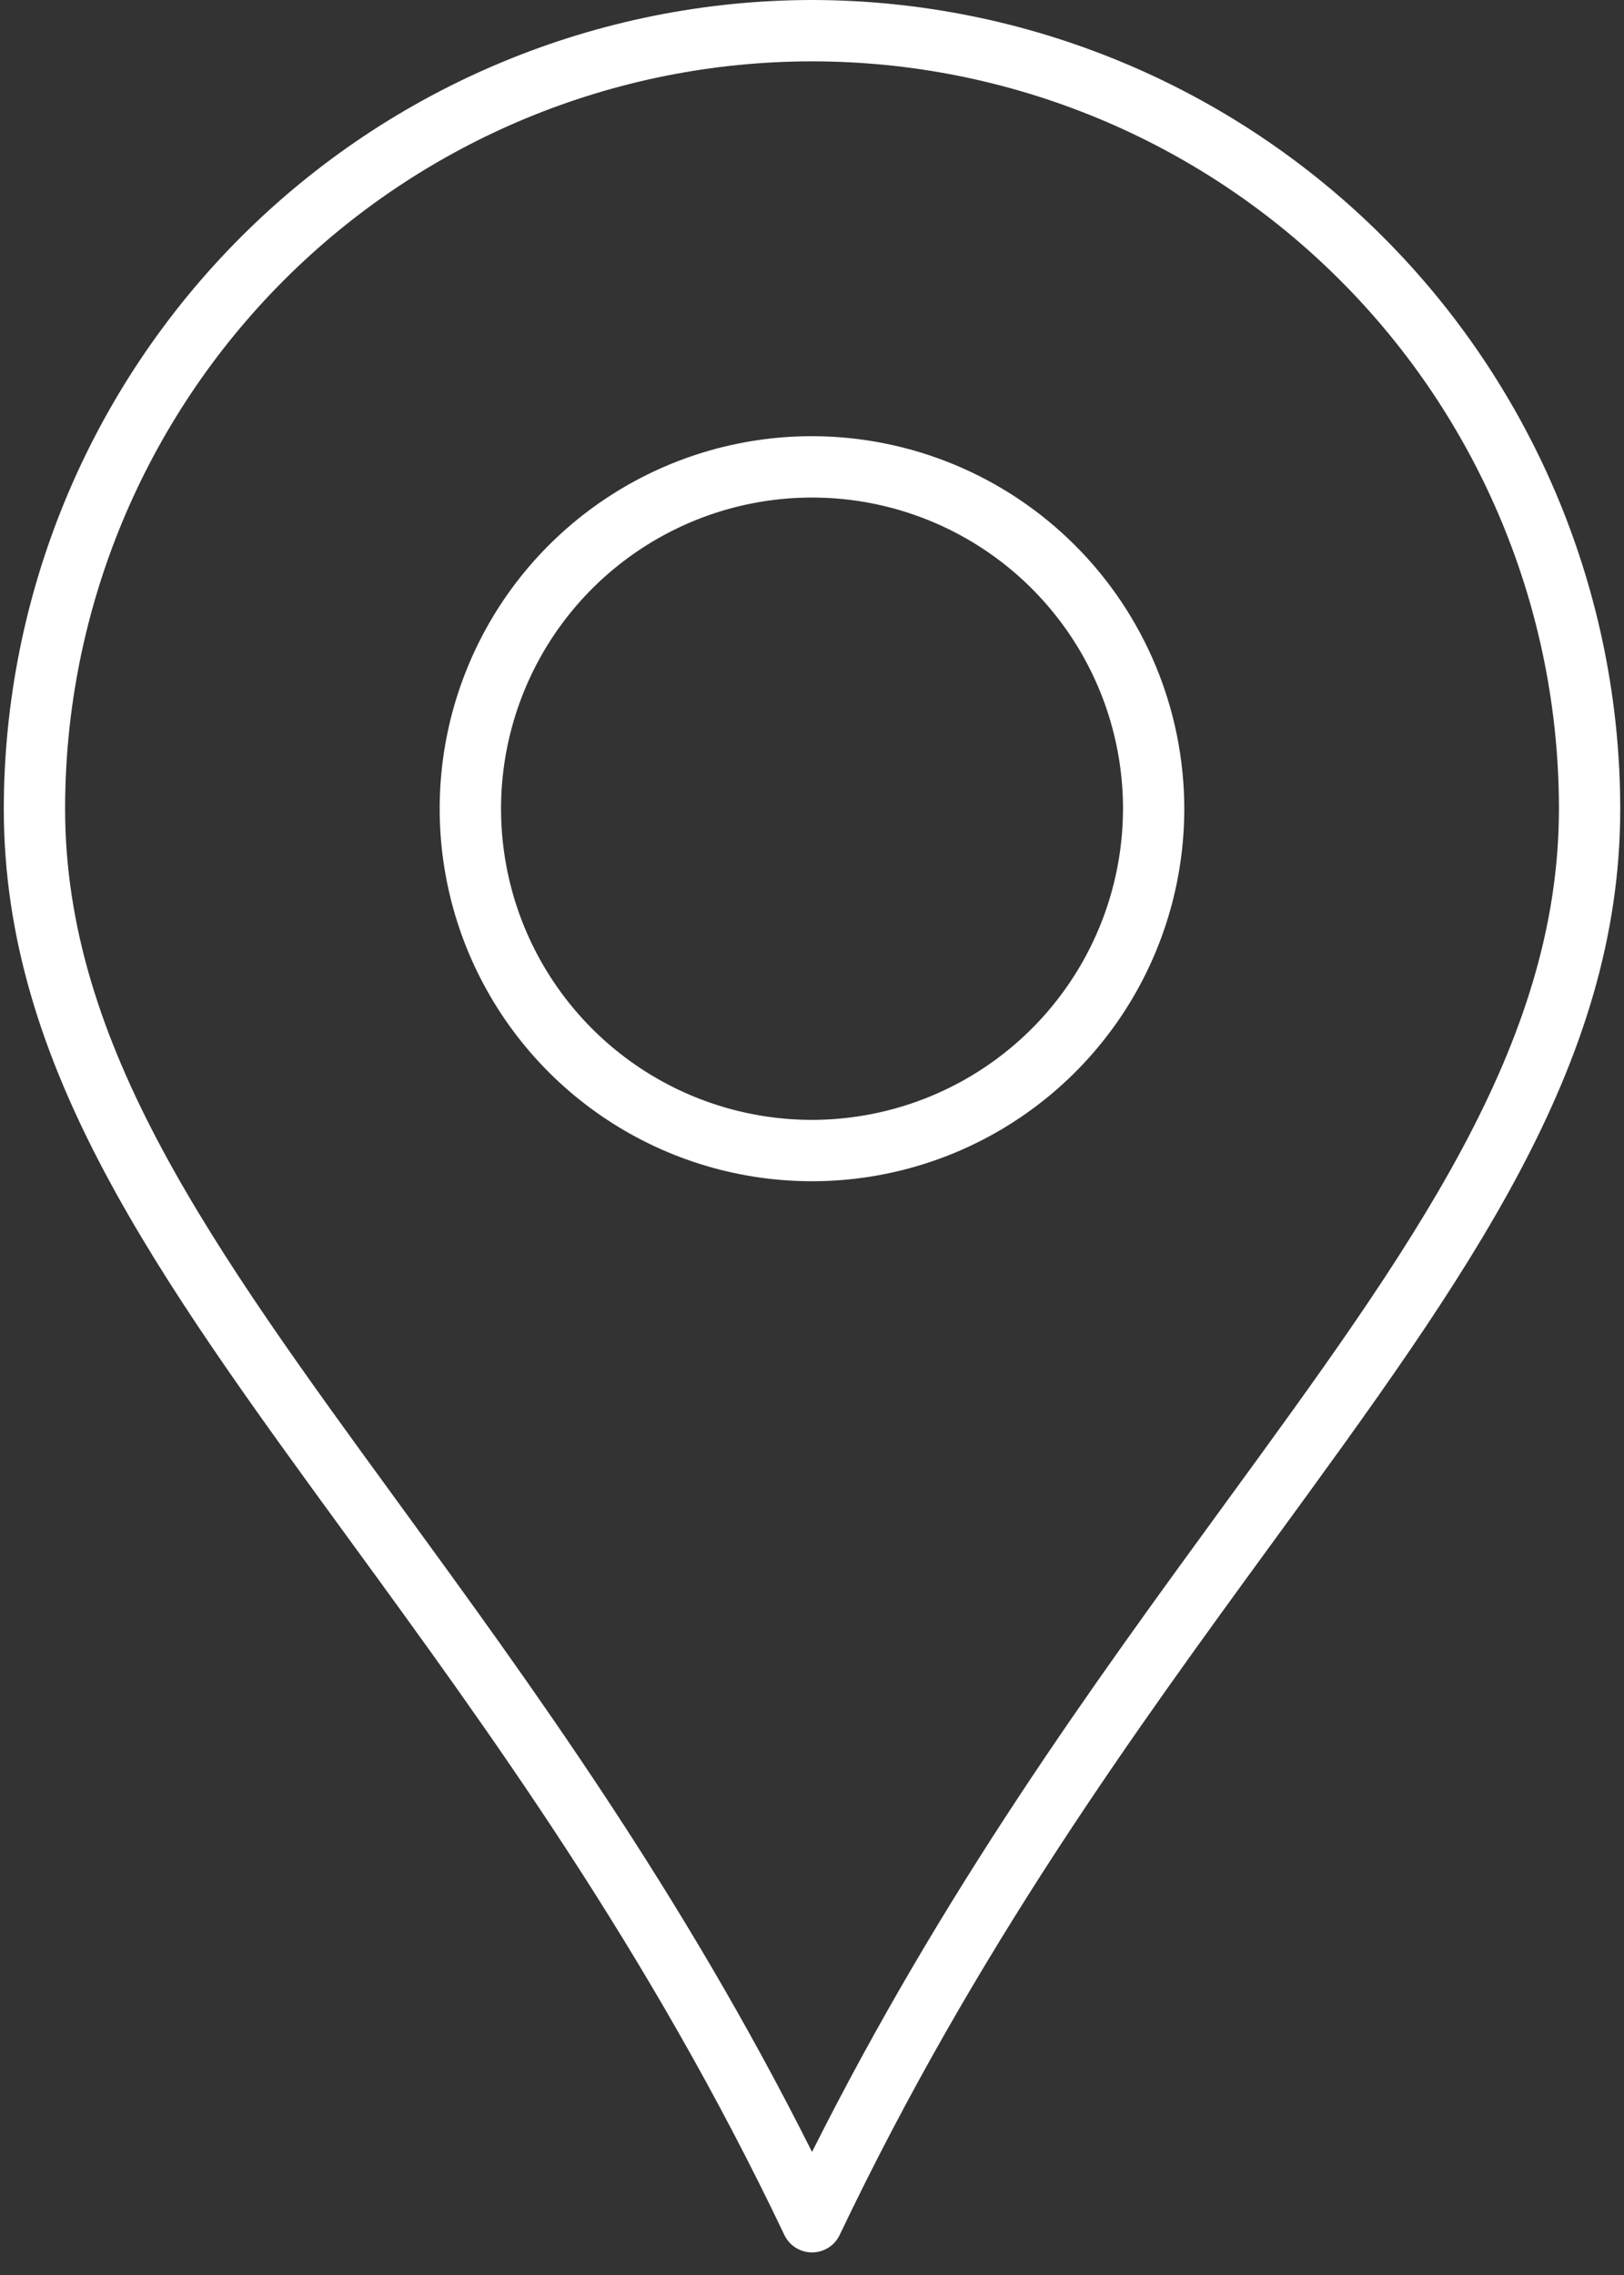
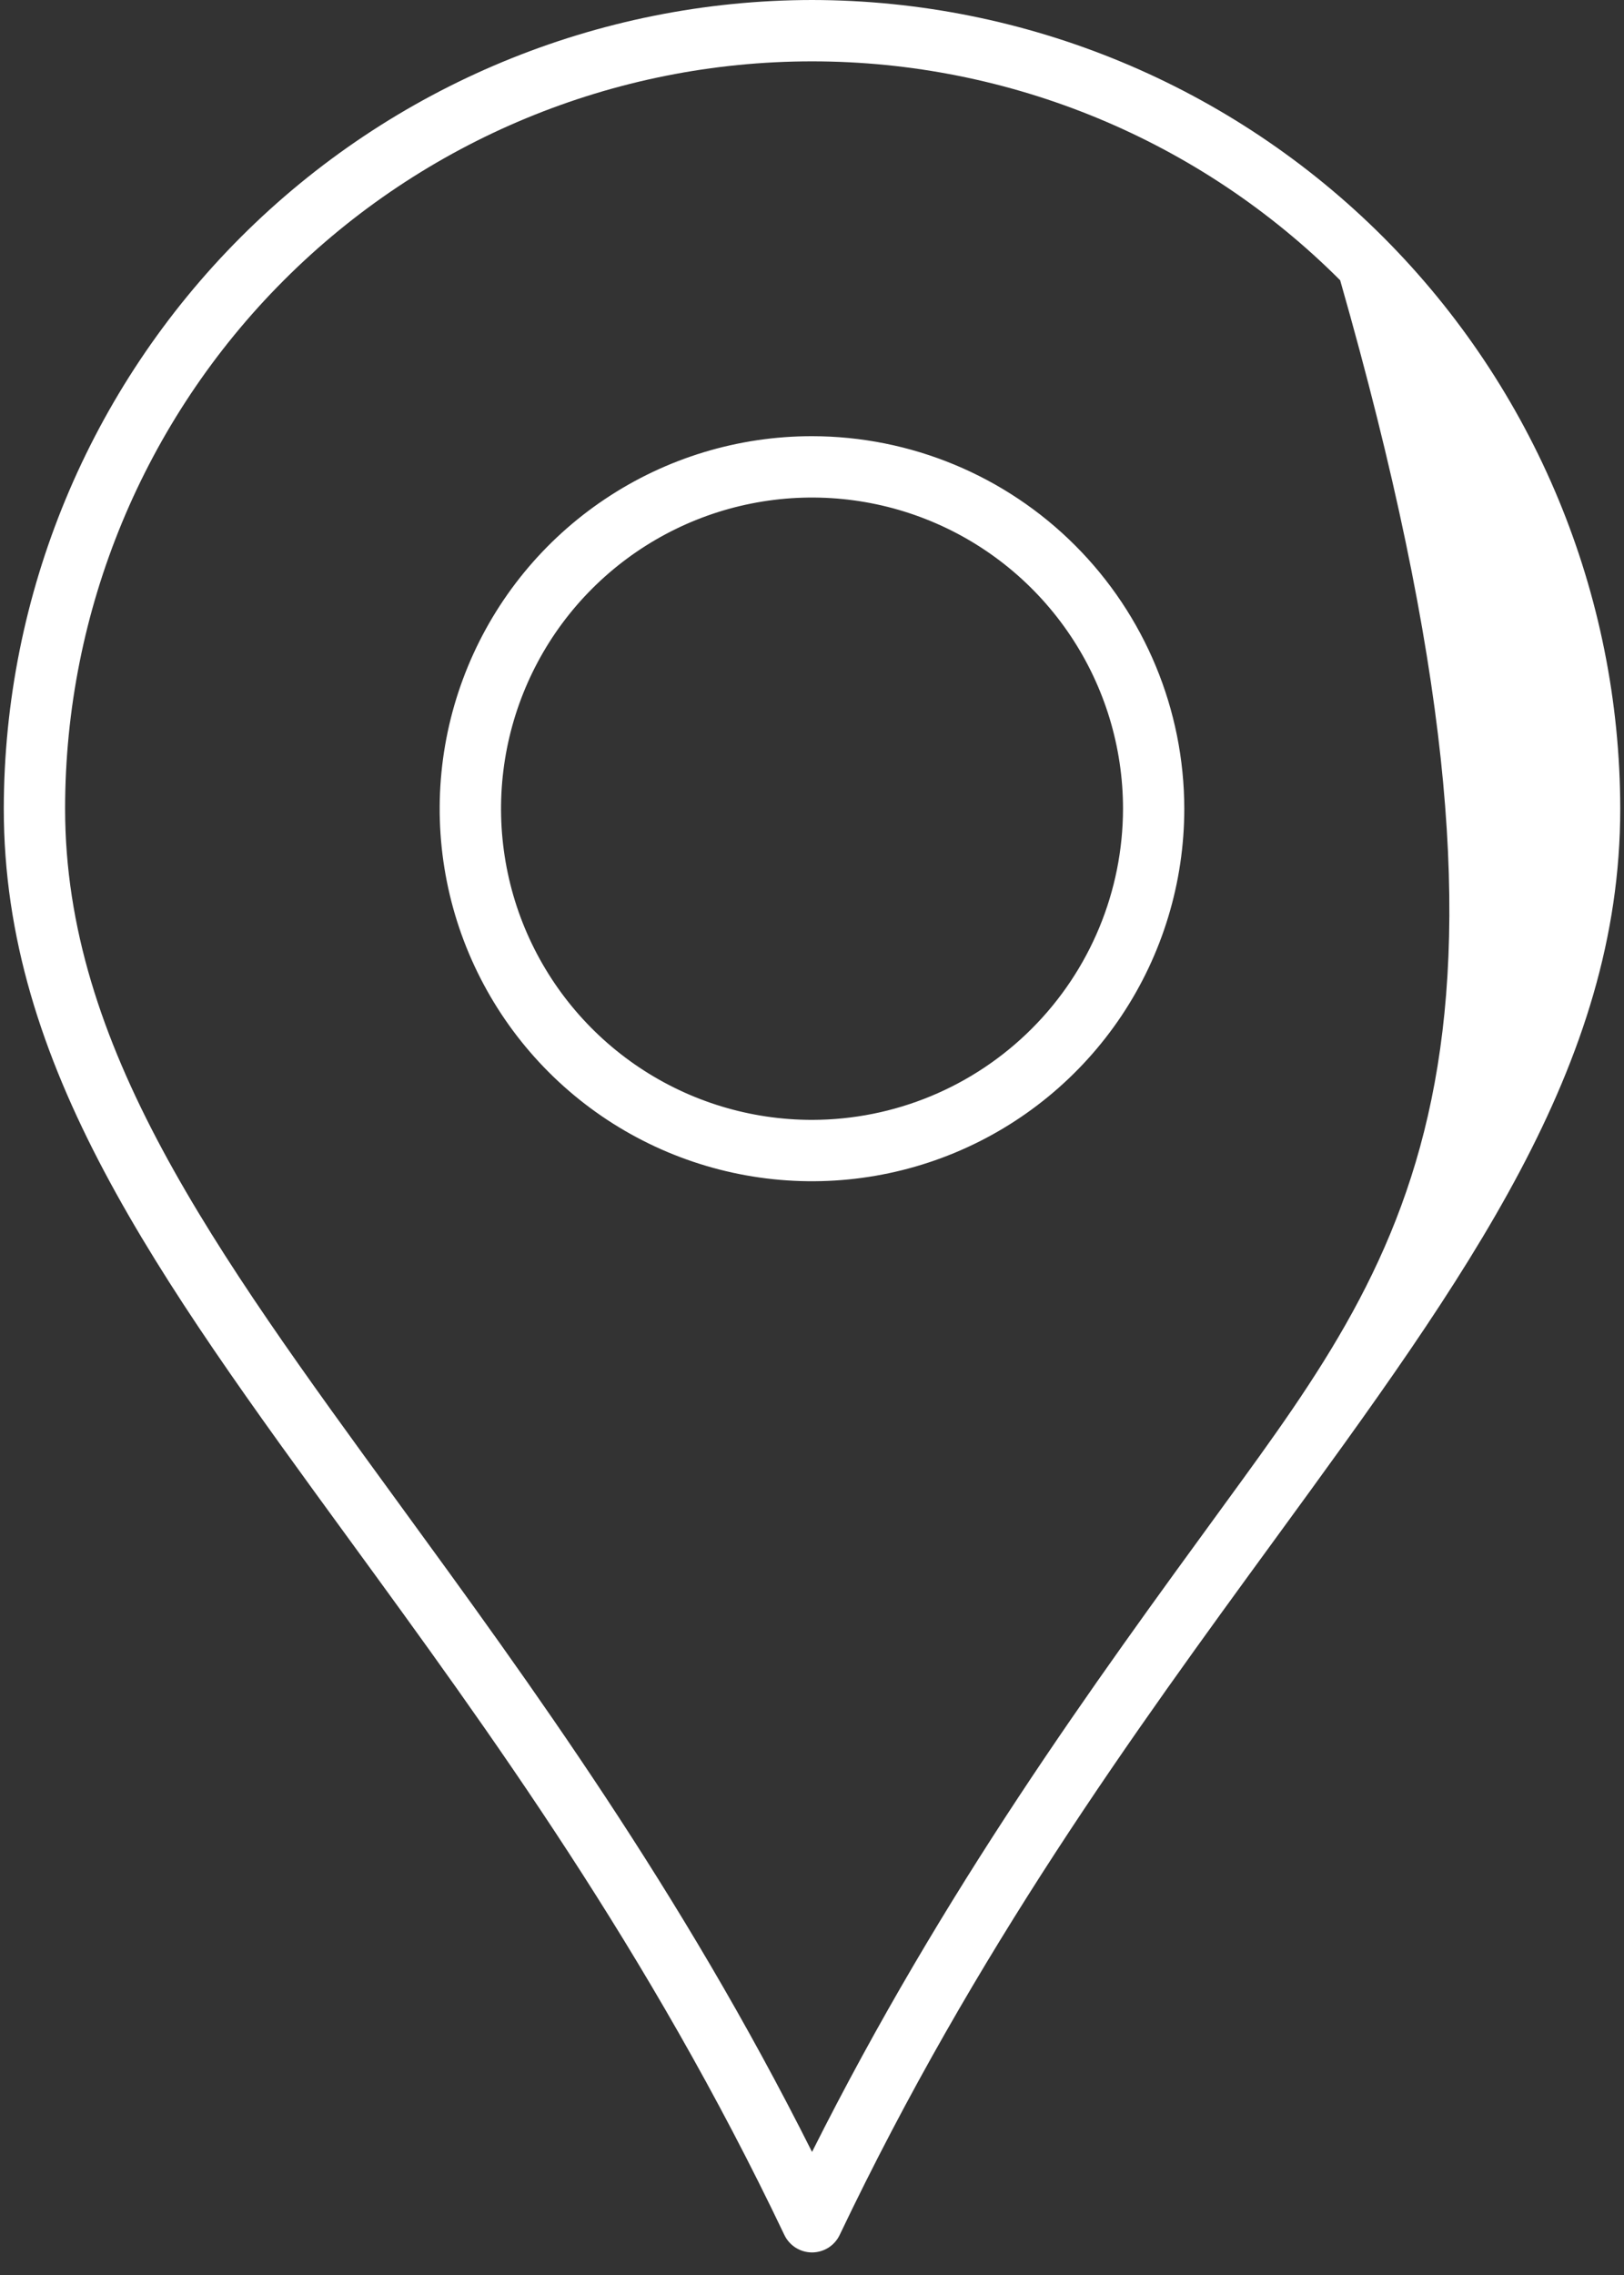
<svg xmlns="http://www.w3.org/2000/svg" width="45" height="63" viewBox="0 0 45 63" fill="none">
  <rect x="0" y="0" width="45" height="63" fill="#333333" stroke="none" />
-   <path d="M22.501 0C16.563 0.007 10.871 2.368 6.672 6.567C2.474 10.765 0.112 16.458 0.105 22.395C0.105 29.515 4.331 35.305 9.681 42.637C13.566 47.961 17.97 53.995 21.734 61.891C21.803 62.036 21.912 62.158 22.047 62.244C22.183 62.329 22.34 62.375 22.501 62.375C22.661 62.375 22.818 62.329 22.954 62.244C23.09 62.158 23.198 62.036 23.267 61.891C27.031 53.995 31.435 47.961 35.32 42.637C40.67 35.305 44.896 29.515 44.896 22.395C44.889 16.458 42.527 10.765 38.329 6.567C34.13 2.368 28.438 0.007 22.501 0ZM33.948 41.635C30.281 46.663 26.151 52.319 22.501 59.592C18.85 52.319 14.72 46.664 11.053 41.635C5.889 34.554 1.804 28.959 1.804 22.395C1.804 16.906 3.985 11.642 7.866 7.761C11.747 3.879 17.012 1.699 22.501 1.699C27.989 1.699 33.254 3.879 37.135 7.761C41.016 11.642 43.197 16.906 43.197 22.395C43.197 28.96 39.115 34.554 33.948 41.635ZM22.501 12.079C20.46 12.078 18.465 12.683 16.769 13.817C15.072 14.95 13.75 16.561 12.969 18.447C12.188 20.332 11.983 22.406 12.381 24.407C12.779 26.409 13.762 28.247 15.205 29.69C16.648 31.133 18.486 32.115 20.487 32.513C22.488 32.911 24.563 32.707 26.448 31.926C28.333 31.146 29.944 29.823 31.078 28.127C32.211 26.43 32.816 24.436 32.816 22.395C32.813 19.66 31.725 17.038 29.791 15.104C27.858 13.17 25.236 12.082 22.501 12.079ZM22.501 31.012C20.796 31.012 19.13 30.507 17.713 29.56C16.296 28.613 15.192 27.267 14.539 25.693C13.887 24.118 13.717 22.386 14.049 20.714C14.382 19.042 15.202 17.507 16.407 16.302C17.613 15.097 19.148 14.276 20.819 13.944C22.491 13.611 24.224 13.782 25.798 14.434C27.373 15.086 28.718 16.191 29.665 17.608C30.612 19.025 31.118 20.691 31.118 22.395C31.115 24.68 30.206 26.87 28.591 28.485C26.976 30.101 24.785 31.01 22.501 31.012Z" fill="white" />
+   <path d="M22.501 0C16.563 0.007 10.871 2.368 6.672 6.567C2.474 10.765 0.112 16.458 0.105 22.395C0.105 29.515 4.331 35.305 9.681 42.637C13.566 47.961 17.97 53.995 21.734 61.891C21.803 62.036 21.912 62.158 22.047 62.244C22.183 62.329 22.34 62.375 22.501 62.375C22.661 62.375 22.818 62.329 22.954 62.244C23.09 62.158 23.198 62.036 23.267 61.891C27.031 53.995 31.435 47.961 35.32 42.637C40.67 35.305 44.896 29.515 44.896 22.395C44.889 16.458 42.527 10.765 38.329 6.567C34.13 2.368 28.438 0.007 22.501 0ZM33.948 41.635C30.281 46.663 26.151 52.319 22.501 59.592C18.85 52.319 14.72 46.664 11.053 41.635C5.889 34.554 1.804 28.959 1.804 22.395C1.804 16.906 3.985 11.642 7.866 7.761C11.747 3.879 17.012 1.699 22.501 1.699C27.989 1.699 33.254 3.879 37.135 7.761C43.197 28.96 39.115 34.554 33.948 41.635ZM22.501 12.079C20.46 12.078 18.465 12.683 16.769 13.817C15.072 14.95 13.75 16.561 12.969 18.447C12.188 20.332 11.983 22.406 12.381 24.407C12.779 26.409 13.762 28.247 15.205 29.69C16.648 31.133 18.486 32.115 20.487 32.513C22.488 32.911 24.563 32.707 26.448 31.926C28.333 31.146 29.944 29.823 31.078 28.127C32.211 26.43 32.816 24.436 32.816 22.395C32.813 19.66 31.725 17.038 29.791 15.104C27.858 13.17 25.236 12.082 22.501 12.079ZM22.501 31.012C20.796 31.012 19.13 30.507 17.713 29.56C16.296 28.613 15.192 27.267 14.539 25.693C13.887 24.118 13.717 22.386 14.049 20.714C14.382 19.042 15.202 17.507 16.407 16.302C17.613 15.097 19.148 14.276 20.819 13.944C22.491 13.611 24.224 13.782 25.798 14.434C27.373 15.086 28.718 16.191 29.665 17.608C30.612 19.025 31.118 20.691 31.118 22.395C31.115 24.68 30.206 26.87 28.591 28.485C26.976 30.101 24.785 31.01 22.501 31.012Z" fill="white" />
</svg>